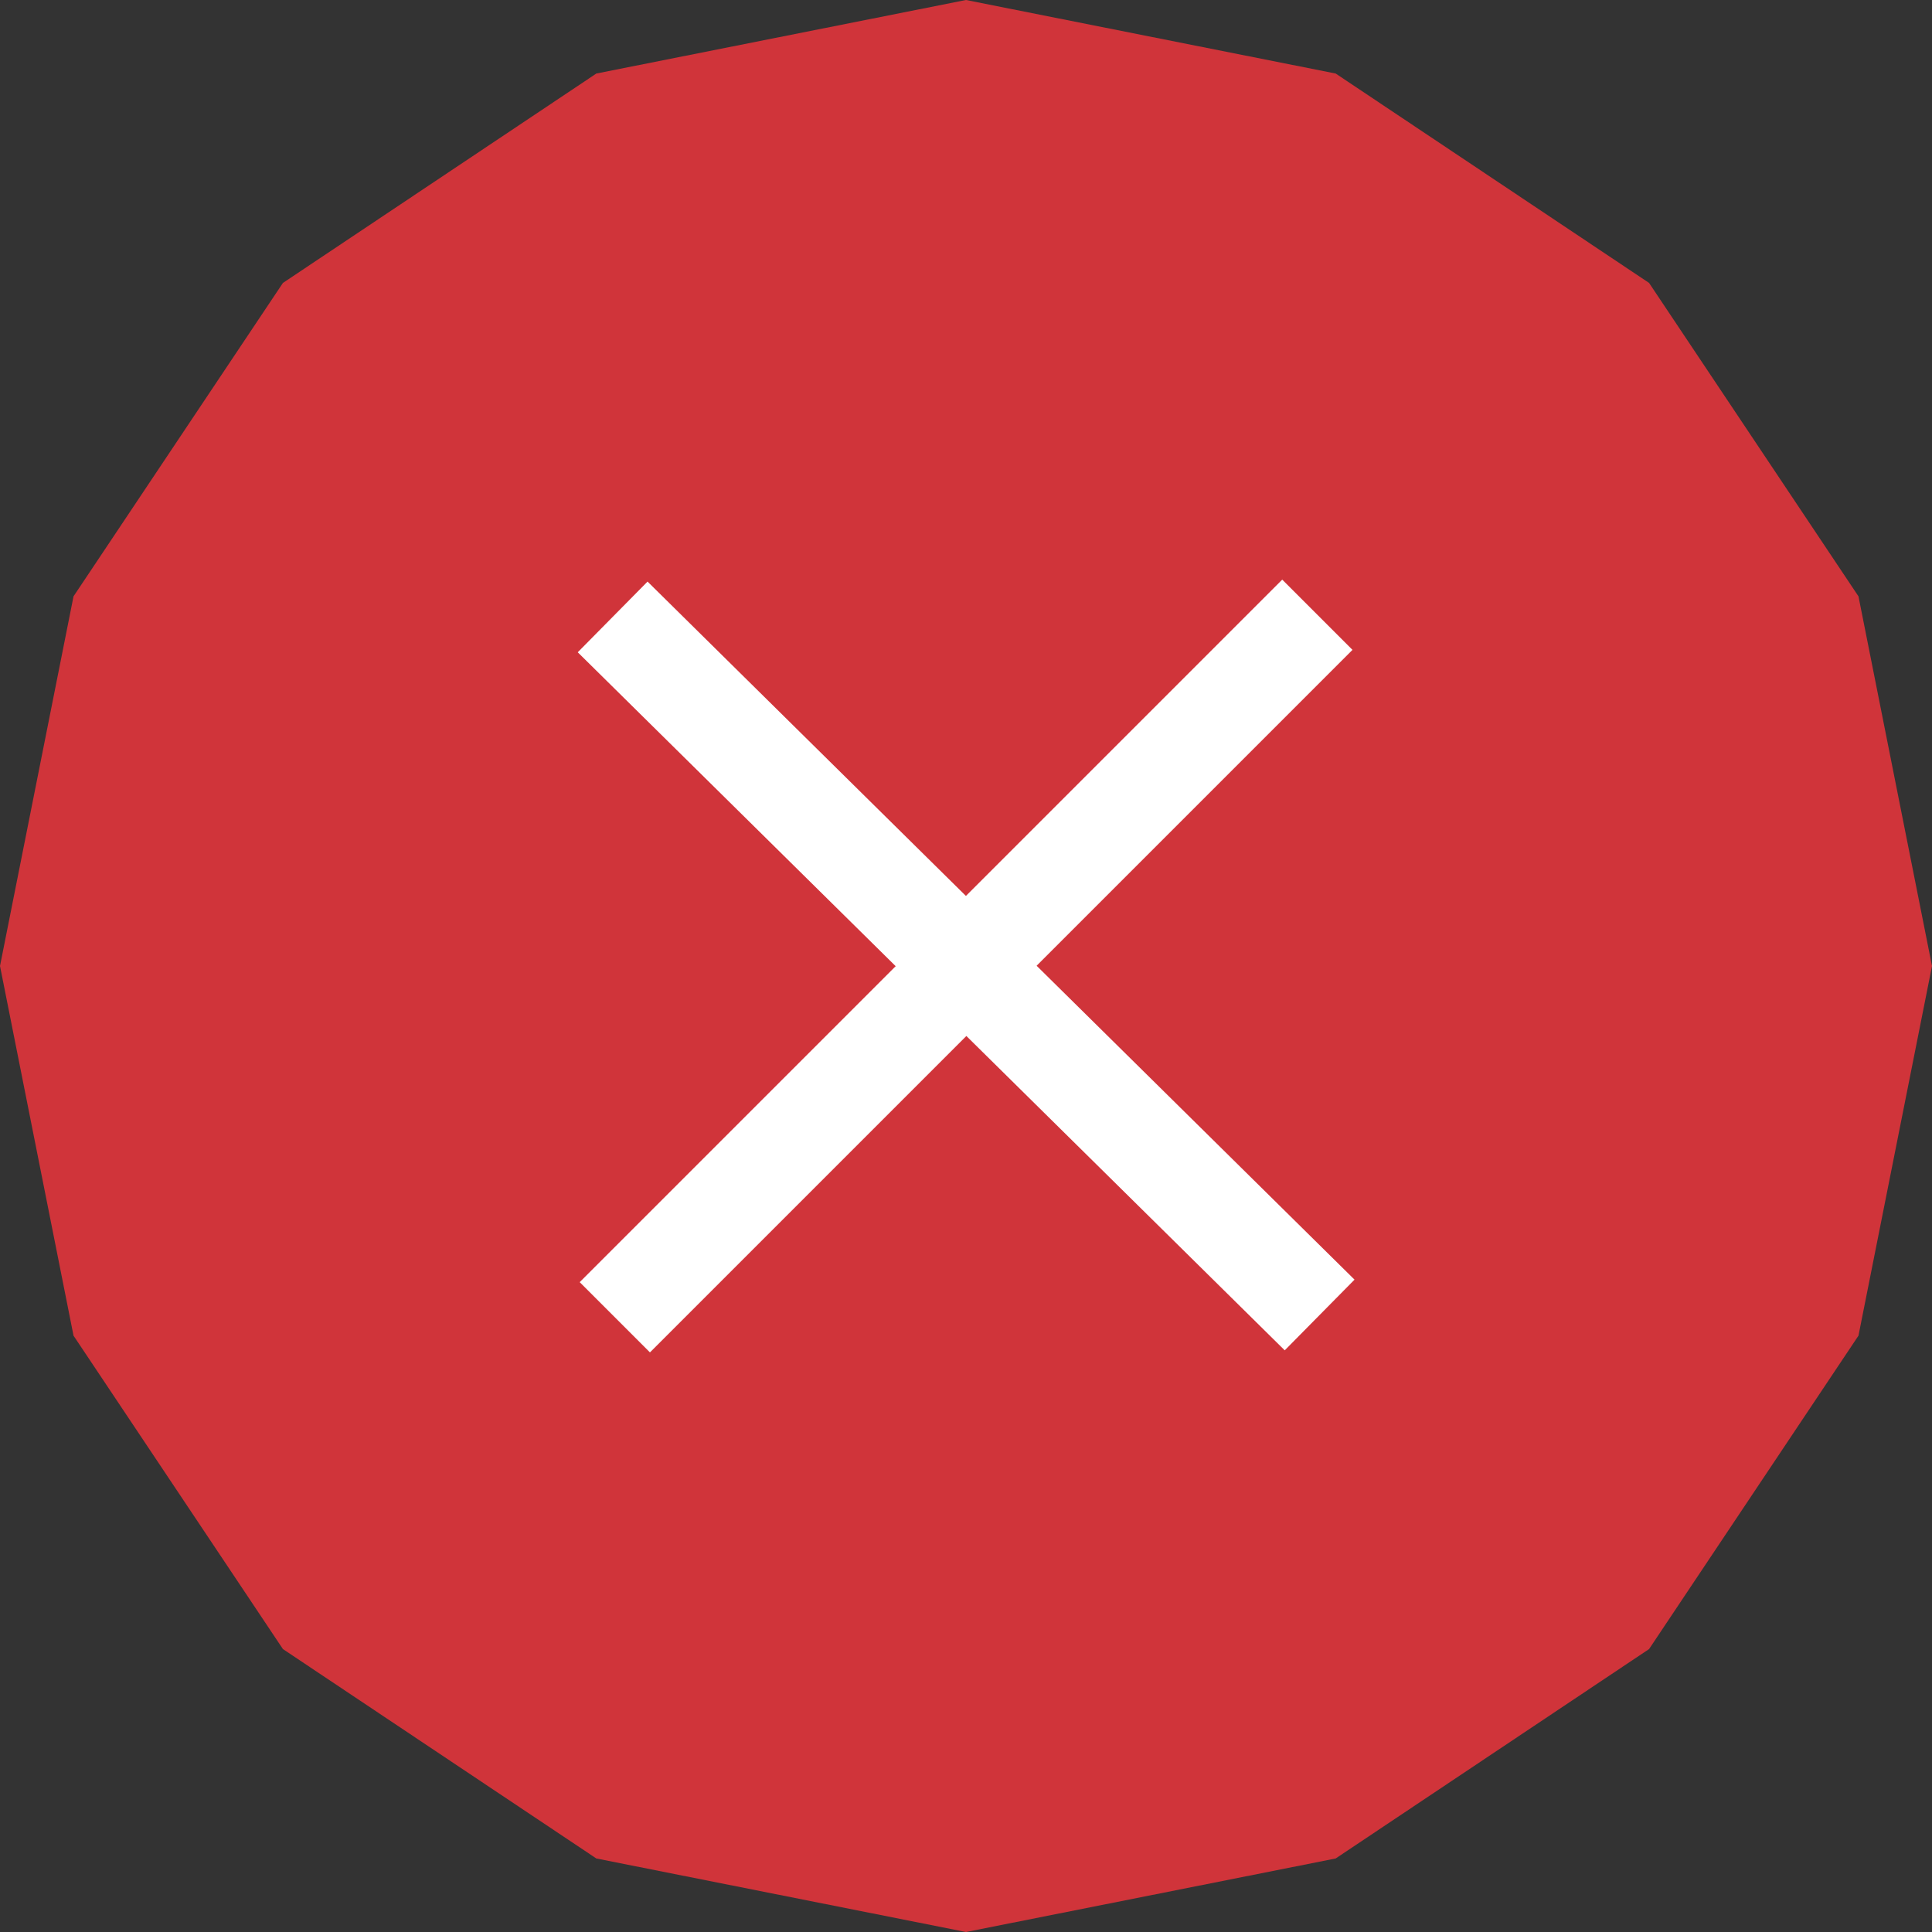
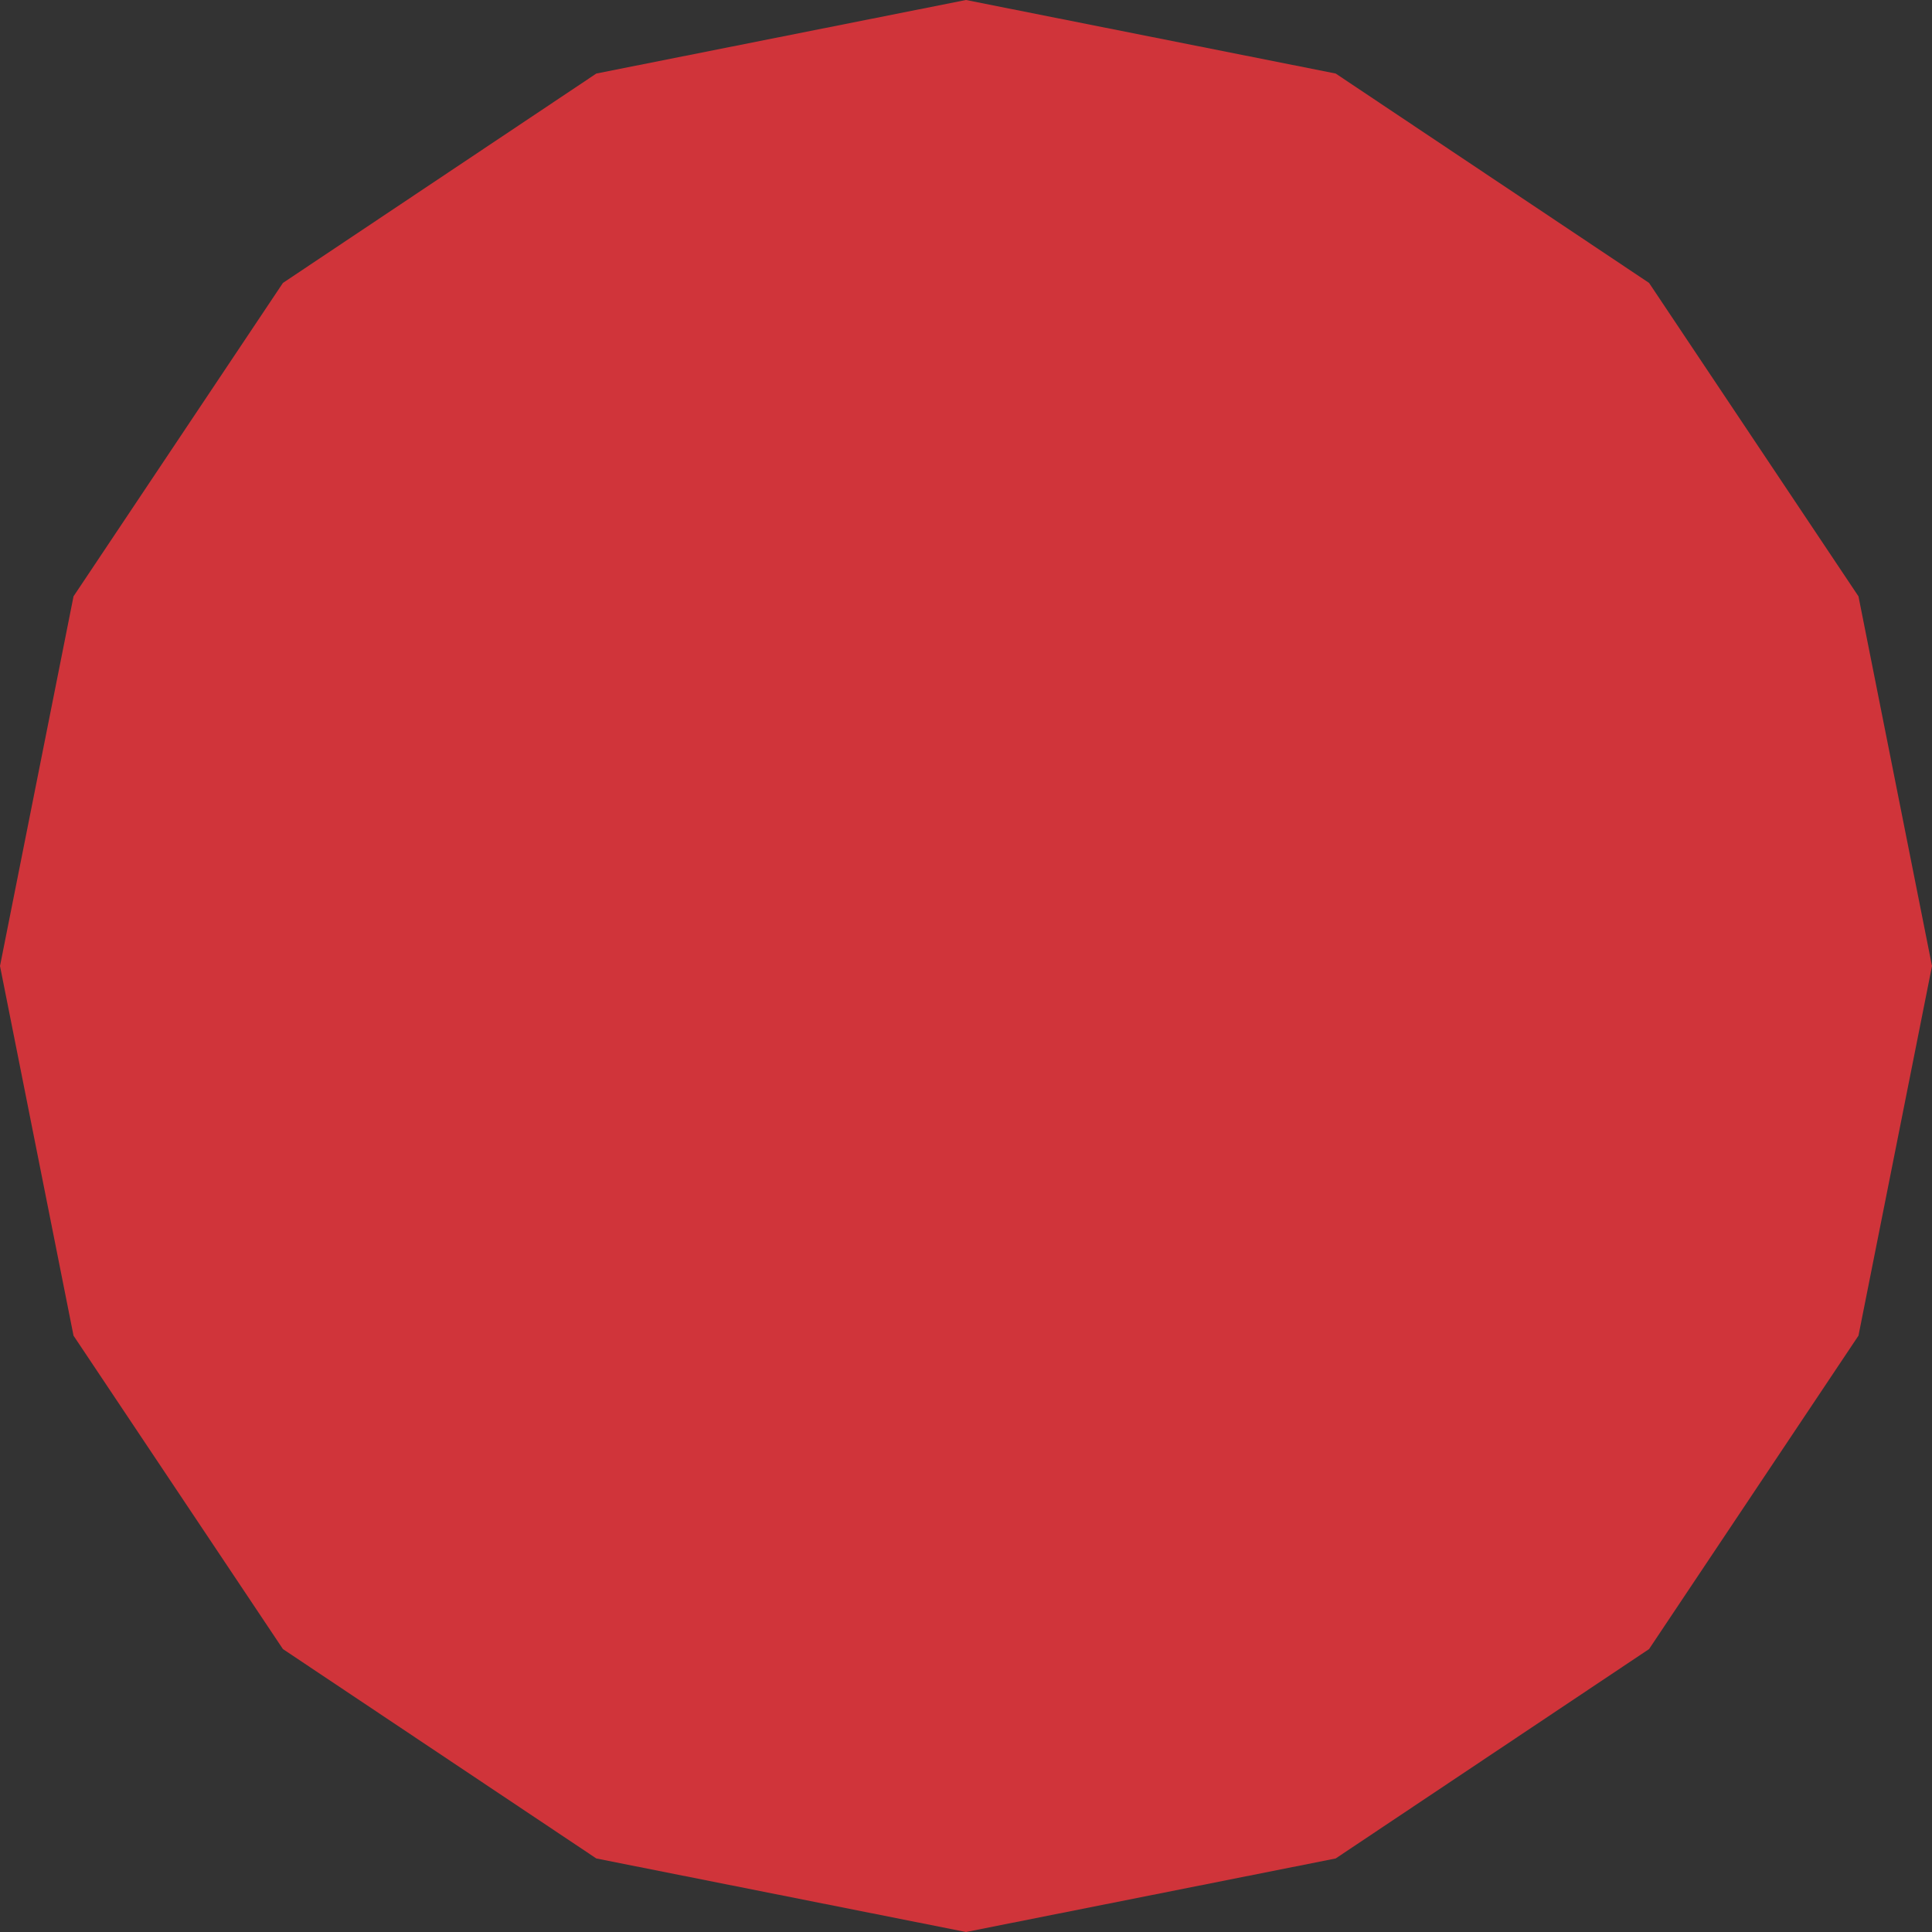
<svg xmlns="http://www.w3.org/2000/svg" width="40" height="40" viewBox="0 0 36 36" fill="none">
  <rect x="0" y="0" width="36" height="36" fill="#333333" stroke="none" />
-   <path fill-rule="evenodd" clip-rule="evenodd" d="M18 0L24.888 1.37L30.728 5.272L34.63 11.112L36 18L34.63 24.888L30.728 30.728L24.888 34.63L18 36L11.112 34.63L5.272 30.728L1.37 24.888L0 18L1.37 11.112L5.272 5.272L11.112 1.37L18 0Z" fill="#D0343A" />
-   <rect x="10.802" y="23.891" width="18.513" height="1.851" transform="rotate(-45 10.802 23.891)" fill="white" />
-   <rect x="12.066" y="10.837" width="18.513" height="1.851" transform="rotate(44.636 12.066 10.837)" fill="white" />
+   <path fill-rule="evenodd" clip-rule="evenodd" d="M18 0L24.888 1.37L30.728 5.272L34.63 11.112L36 18L34.63 24.888L30.728 30.728L24.888 34.63L18 36L11.112 34.63L5.272 30.728L1.37 24.888L0 18L1.37 11.112L5.272 5.272L11.112 1.37L18 0" fill="#D0343A" />
</svg>